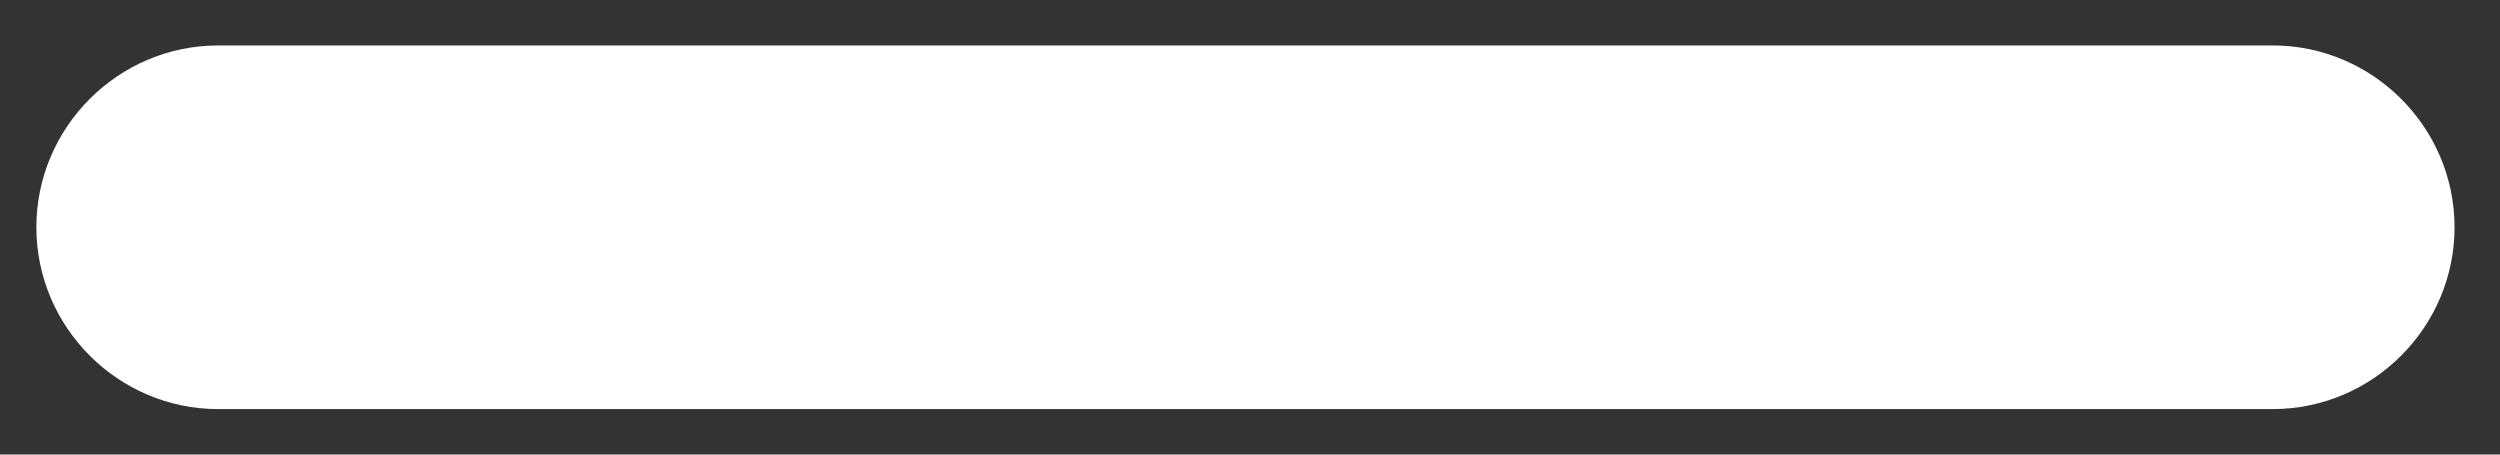
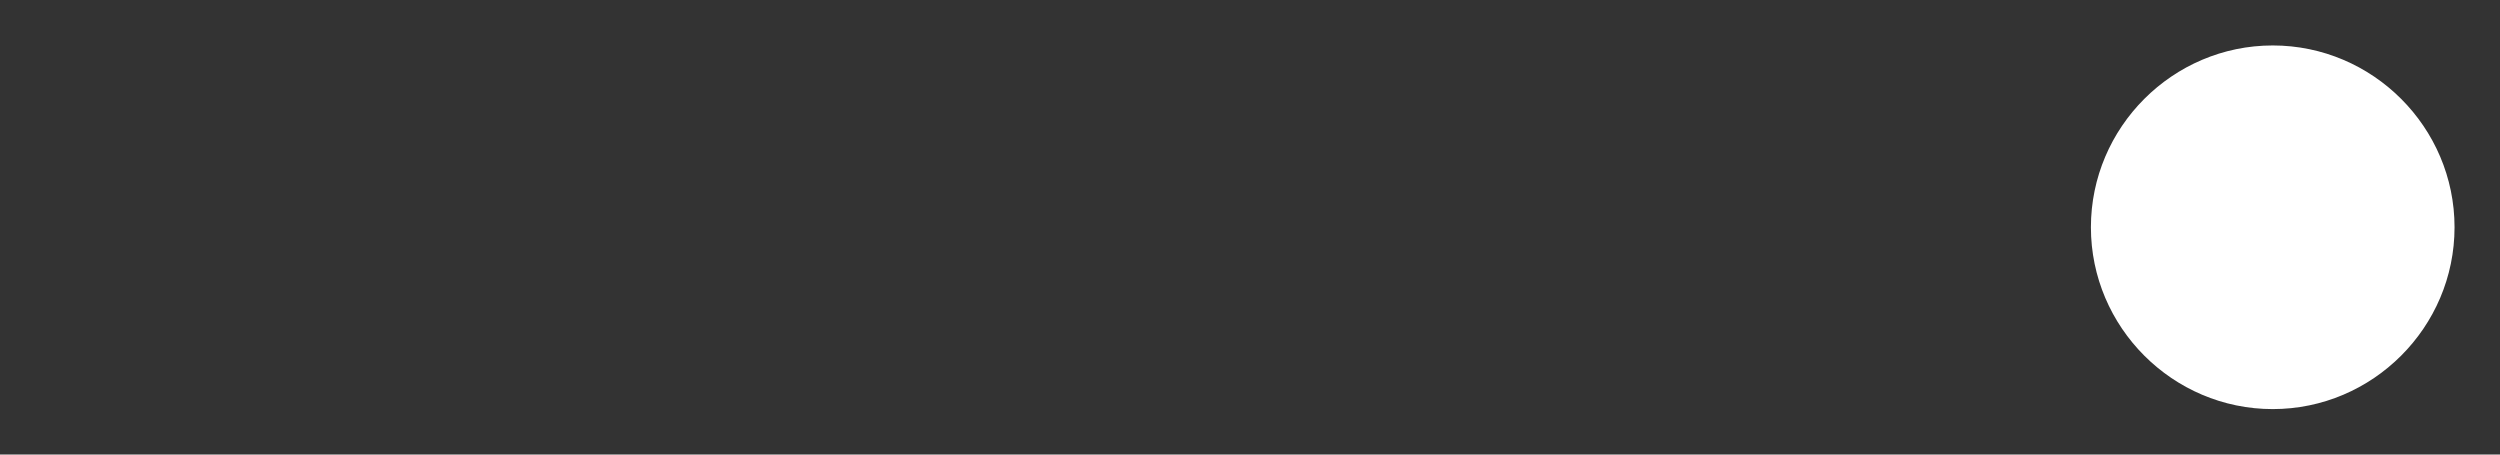
<svg xmlns="http://www.w3.org/2000/svg" version="1.1" id="Capa_1" x="0px" y="0px" viewBox="0 0 27.5 5" style="enable-background:new 0 0 27.5 5;" xml:space="preserve">
  <rect x="0" y="0" width="27.5" height="5" fill="#333333" stroke="none" />
  <style type="text/css">
	.st0{fill:#FFFFFF;}
</style>
-   <path class="st0" d="M25,4.5H2.4c-1.1,0-2-0.9-2-2v0c0-1.1,0.9-2,2-2H25c1.1,0,2,0.9,2,2v0C27,3.6,26.1,4.5,25,4.5z" />
+   <path class="st0" d="M25,4.5c-1.1,0-2-0.9-2-2v0c0-1.1,0.9-2,2-2H25c1.1,0,2,0.9,2,2v0C27,3.6,26.1,4.5,25,4.5z" />
</svg>